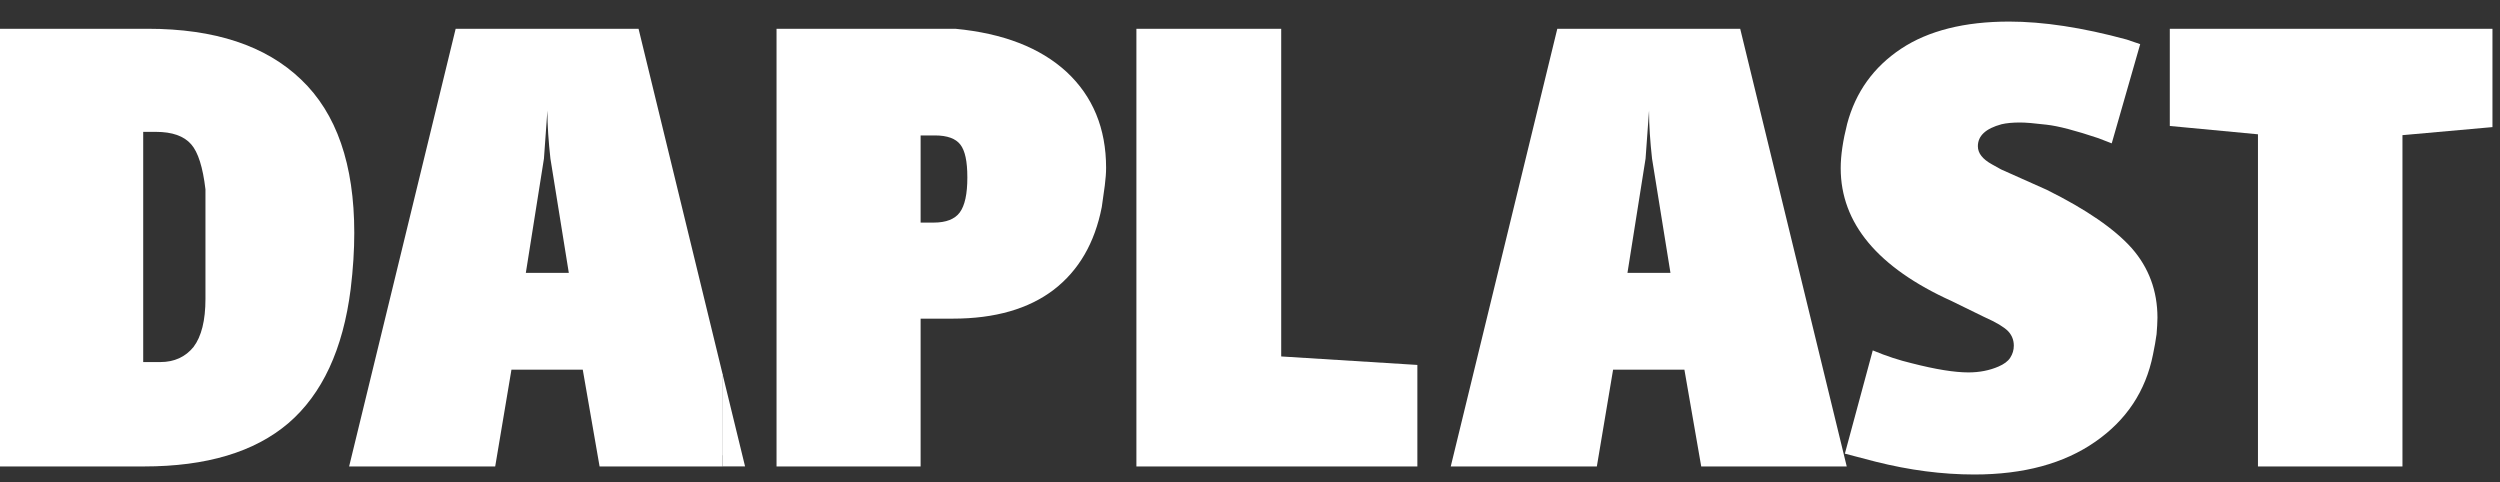
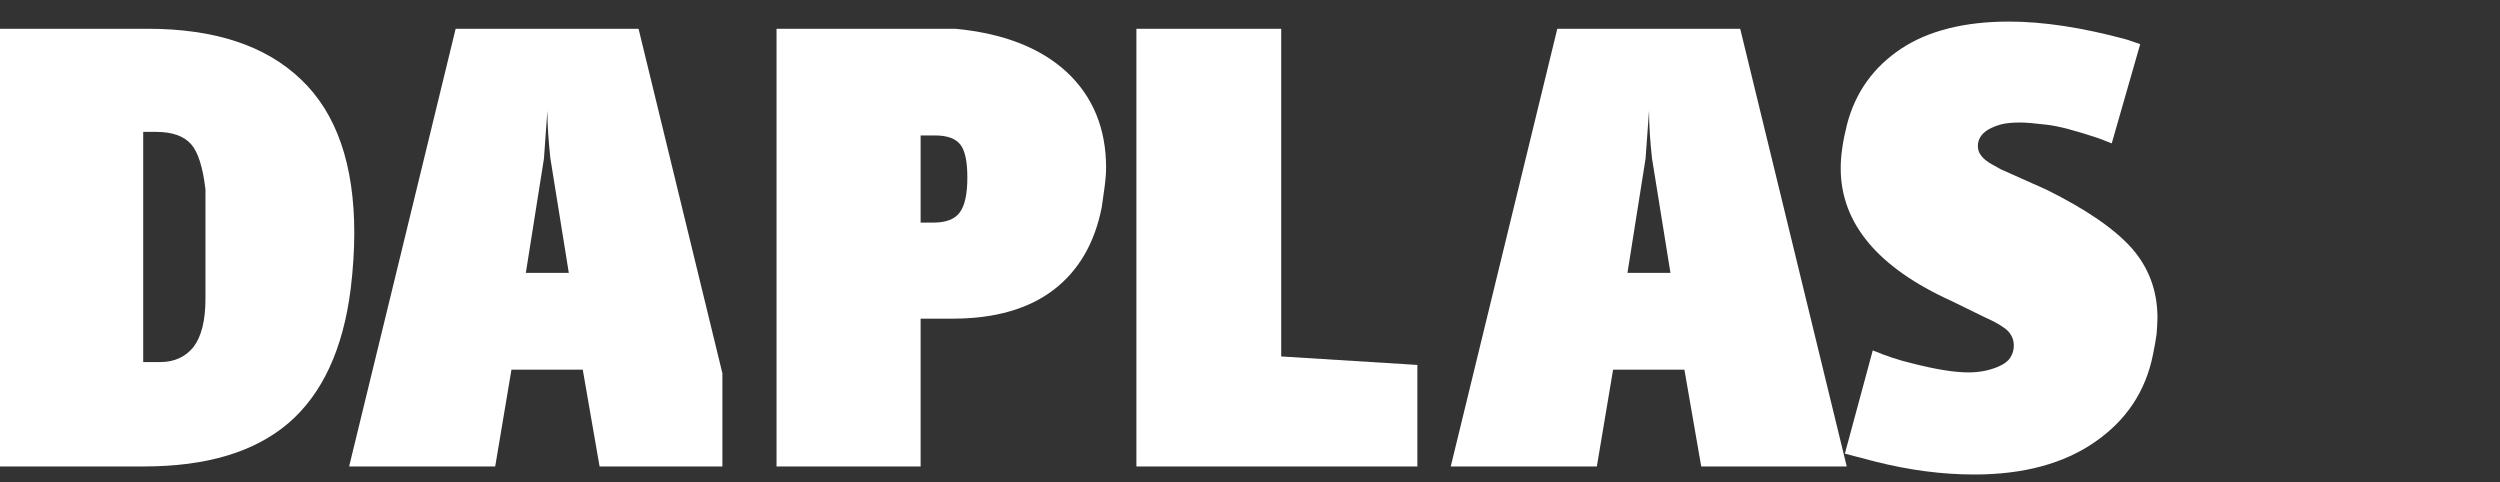
<svg xmlns="http://www.w3.org/2000/svg" width="114" height="22" viewBox="0 0 114 22" fill="none">
  <rect x="0" y="0" width="114" height="22" fill="#333333" stroke="none" />
-   <path d="M32.94 21.269H33.975L32.94 17.021V21.269Z" fill="white" />
  <path d="M15.991 13.179C16.103 12.254 16.155 11.402 16.155 10.622C16.155 7.501 15.349 5.167 13.729 3.626C12.117 2.079 9.789 1.312 6.74 1.312H0V21.27H6.563C9.415 21.27 11.605 20.614 13.152 19.296C14.693 17.972 15.644 15.926 15.991 13.179ZM6.53 6.013H7.107C7.855 6.013 8.386 6.203 8.714 6.576C9.035 6.937 9.251 7.632 9.369 8.635V13.631C9.369 14.615 9.186 15.342 8.825 15.821C8.458 16.273 7.953 16.51 7.311 16.51H6.53V6.013Z" fill="white" />
  <path d="M29.118 1.312H20.778L15.92 21.27H22.581L23.322 16.857H26.574L27.341 21.27H32.941V17.021L29.118 1.312ZM24.804 7.232L24.961 5.042C24.961 5.731 25.014 6.458 25.099 7.232L25.938 12.444H23.978L24.804 7.232Z" fill="white" />
  <path d="M97.593 2.013L96.977 1.803C94.951 1.252 93.161 0.984 91.613 0.984C89.587 0.984 87.935 1.397 86.689 2.223C85.437 3.056 84.617 4.196 84.231 5.645C84.04 6.399 83.936 7.075 83.936 7.671C83.936 10.176 85.621 12.202 88.997 13.729L90.446 14.438C90.767 14.582 90.997 14.7 91.161 14.798C91.331 14.903 91.462 14.995 91.561 15.093C91.738 15.277 91.83 15.5 91.83 15.762C91.83 15.959 91.777 16.142 91.666 16.313C91.561 16.477 91.377 16.608 91.135 16.713C90.728 16.89 90.269 16.982 89.758 16.982C89.128 16.982 88.263 16.844 87.168 16.562C86.617 16.431 86.027 16.241 85.398 15.978L84.126 20.686L85.529 21.053C87.07 21.44 88.564 21.637 90.027 21.637C92.282 21.637 94.118 21.138 95.547 20.142C96.963 19.158 97.842 17.84 98.176 16.169C98.249 15.828 98.301 15.513 98.34 15.238C98.36 14.956 98.38 14.707 98.38 14.49C98.38 13.264 97.986 12.208 97.213 11.323C96.432 10.445 95.141 9.553 93.331 8.655L91.246 7.724L90.833 7.494C90.407 7.258 90.191 6.989 90.191 6.668C90.191 6.196 90.544 5.862 91.272 5.665C91.495 5.613 91.777 5.586 92.112 5.586C92.367 5.586 92.761 5.619 93.311 5.685C93.856 5.744 94.649 5.954 95.685 6.301L96.295 6.537L97.593 2.013Z" fill="white" />
-   <path d="M98.943 1.312V5.744L102.963 6.124V21.27H109.552V6.163L113.656 5.796V1.312H98.943Z" fill="white" />
  <path d="M50.438 7.652C50.438 5.855 49.834 4.393 48.635 3.278C47.428 2.17 45.743 1.521 43.566 1.312H35.41V21.27H41.98V14.53H43.455C45.37 14.53 46.91 14.084 48.051 13.212C49.192 12.333 49.92 11.081 50.241 9.442C50.294 9.094 50.339 8.76 50.379 8.458C50.418 8.15 50.438 7.881 50.438 7.652ZM41.98 6.176H42.636C43.199 6.176 43.58 6.321 43.789 6.59C44.006 6.865 44.111 7.357 44.111 8.091C44.111 8.845 43.999 9.37 43.763 9.691C43.54 9.992 43.14 10.15 42.583 10.15H41.98V6.176Z" fill="white" />
  <path d="M51.82 1.312V21.27H64.632V16.641L58.423 16.254V1.312H51.82Z" fill="white" />
  <path d="M79.353 1.312H71.013L66.154 21.27H72.816L73.557 16.857H76.809L77.576 21.27H84.211L79.353 1.312ZM75.038 7.232L75.196 5.042C75.196 5.731 75.248 6.458 75.333 7.232L76.173 12.444H74.212L75.038 7.232Z" fill="white" />
-   <path d="M32.945 17.047H32.469V20.76H32.945V17.047Z" fill="white" />
</svg>